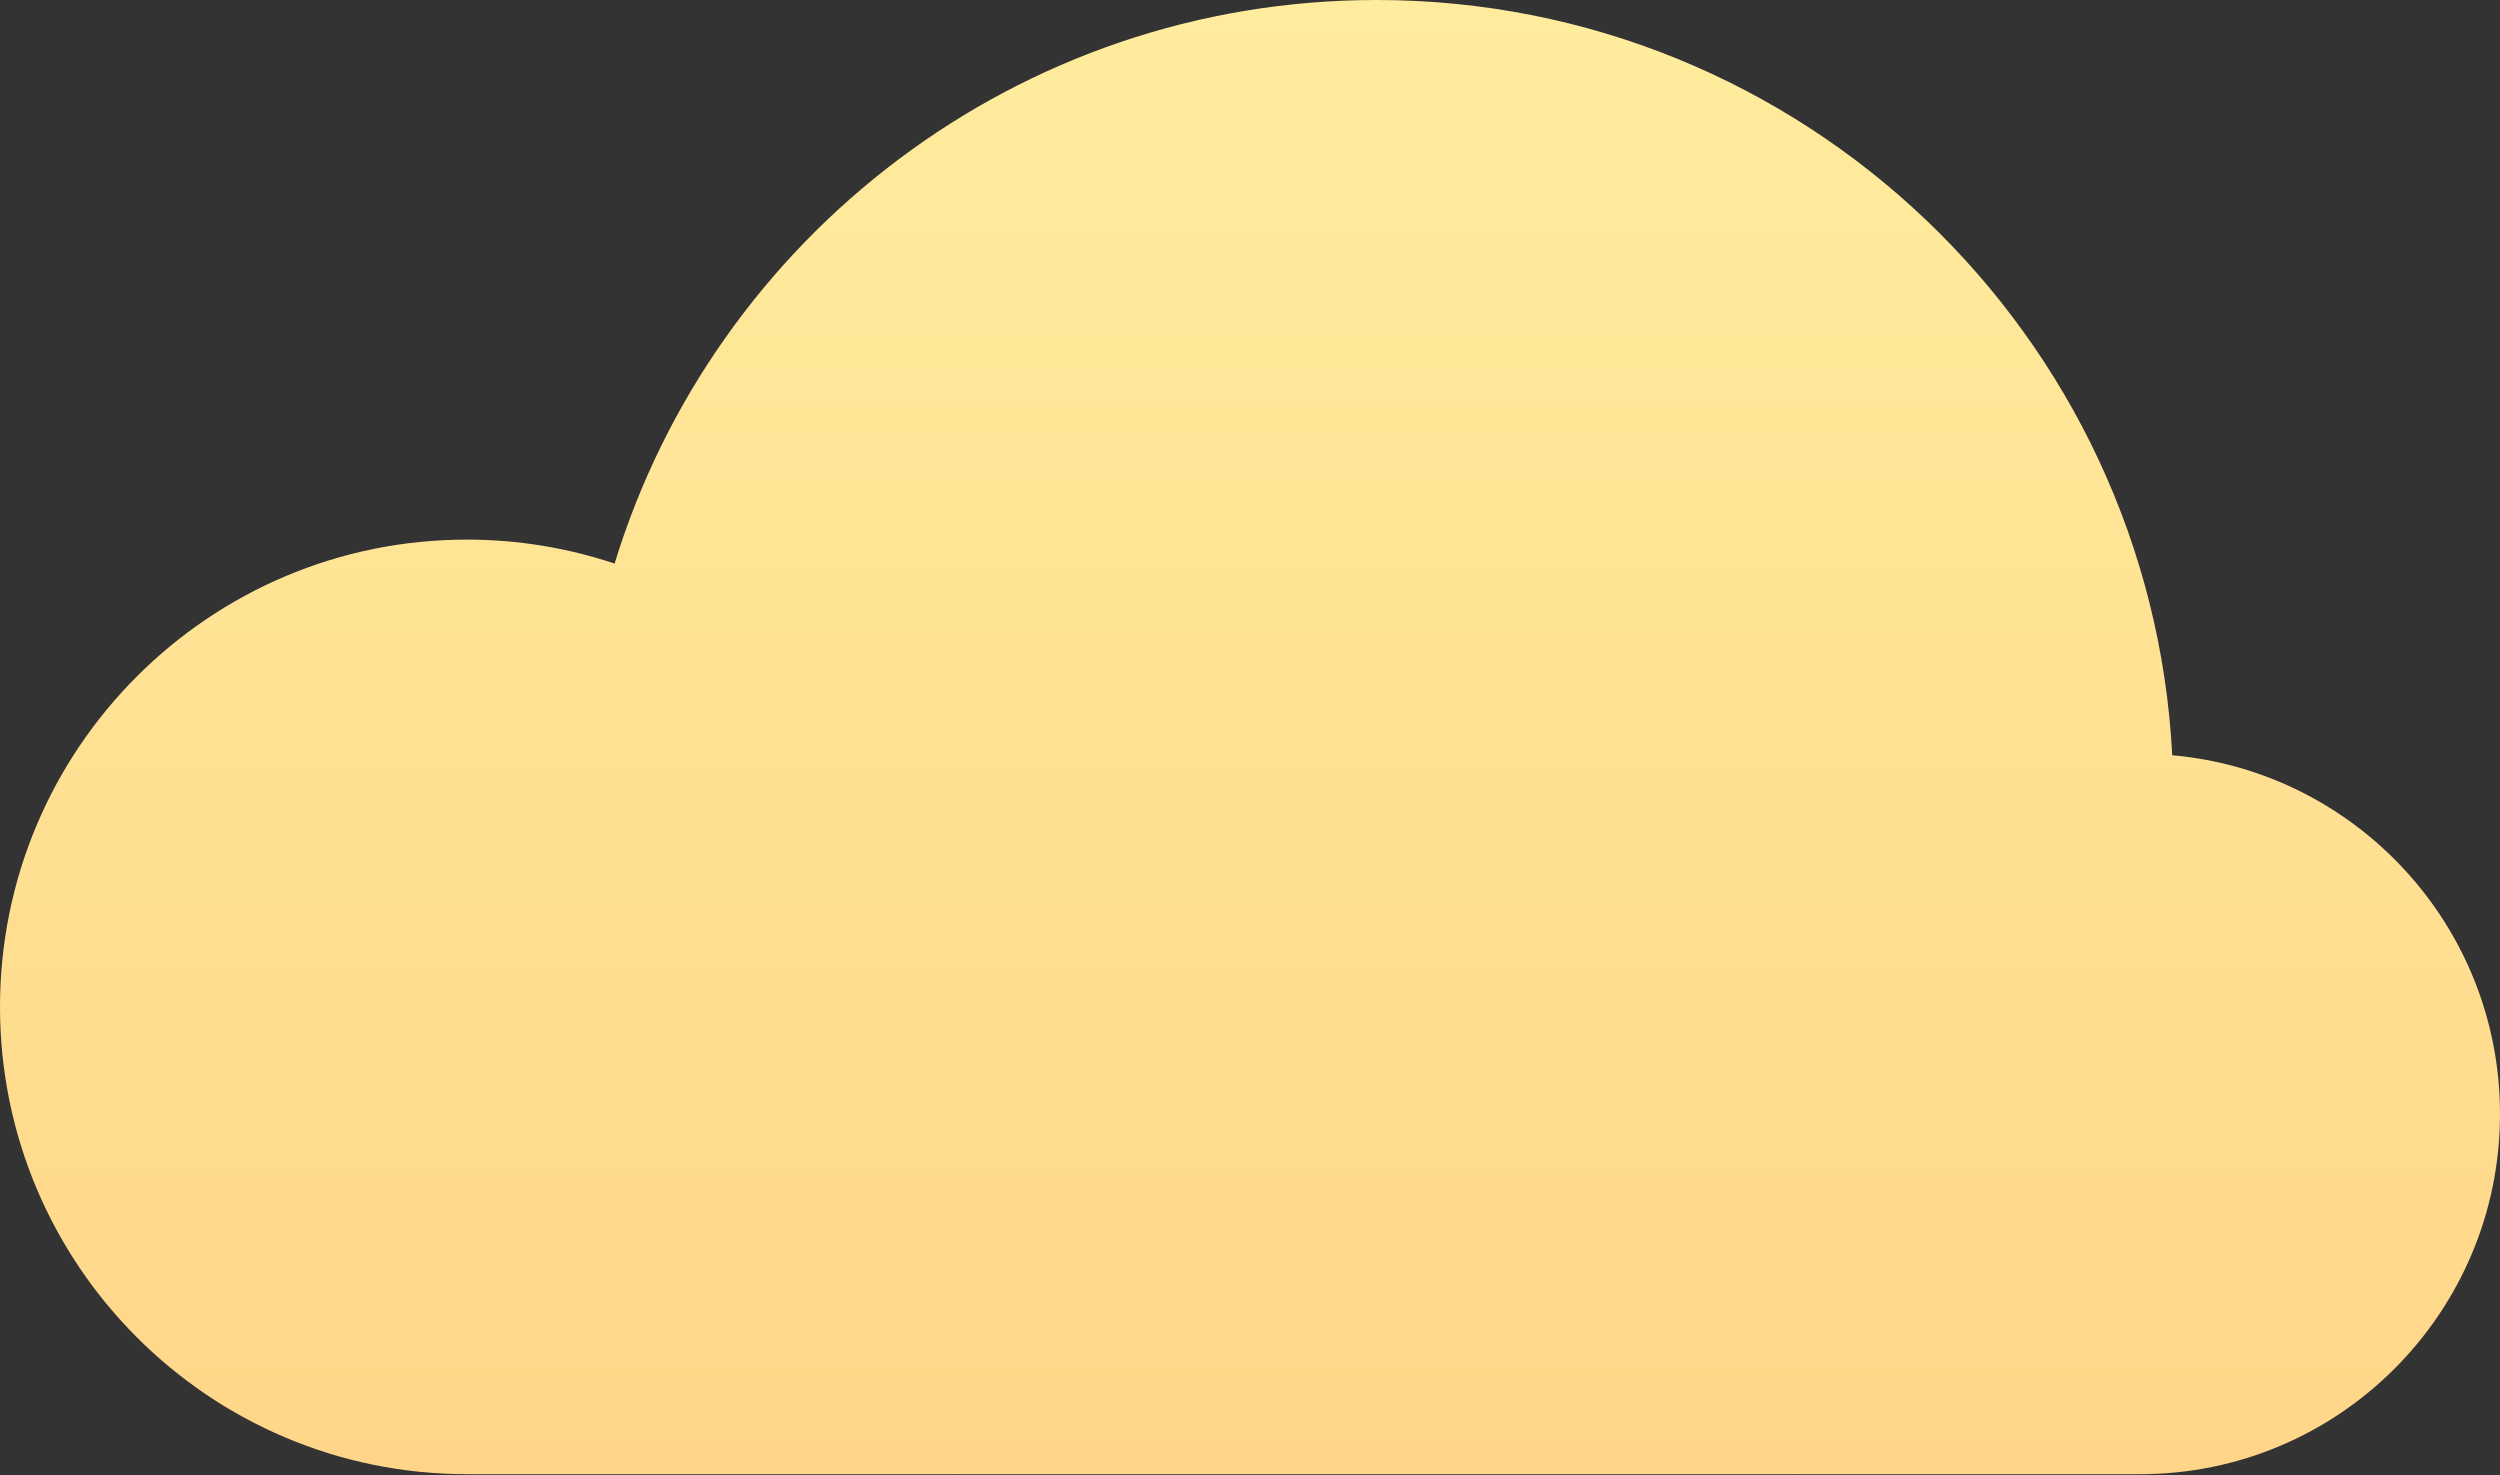
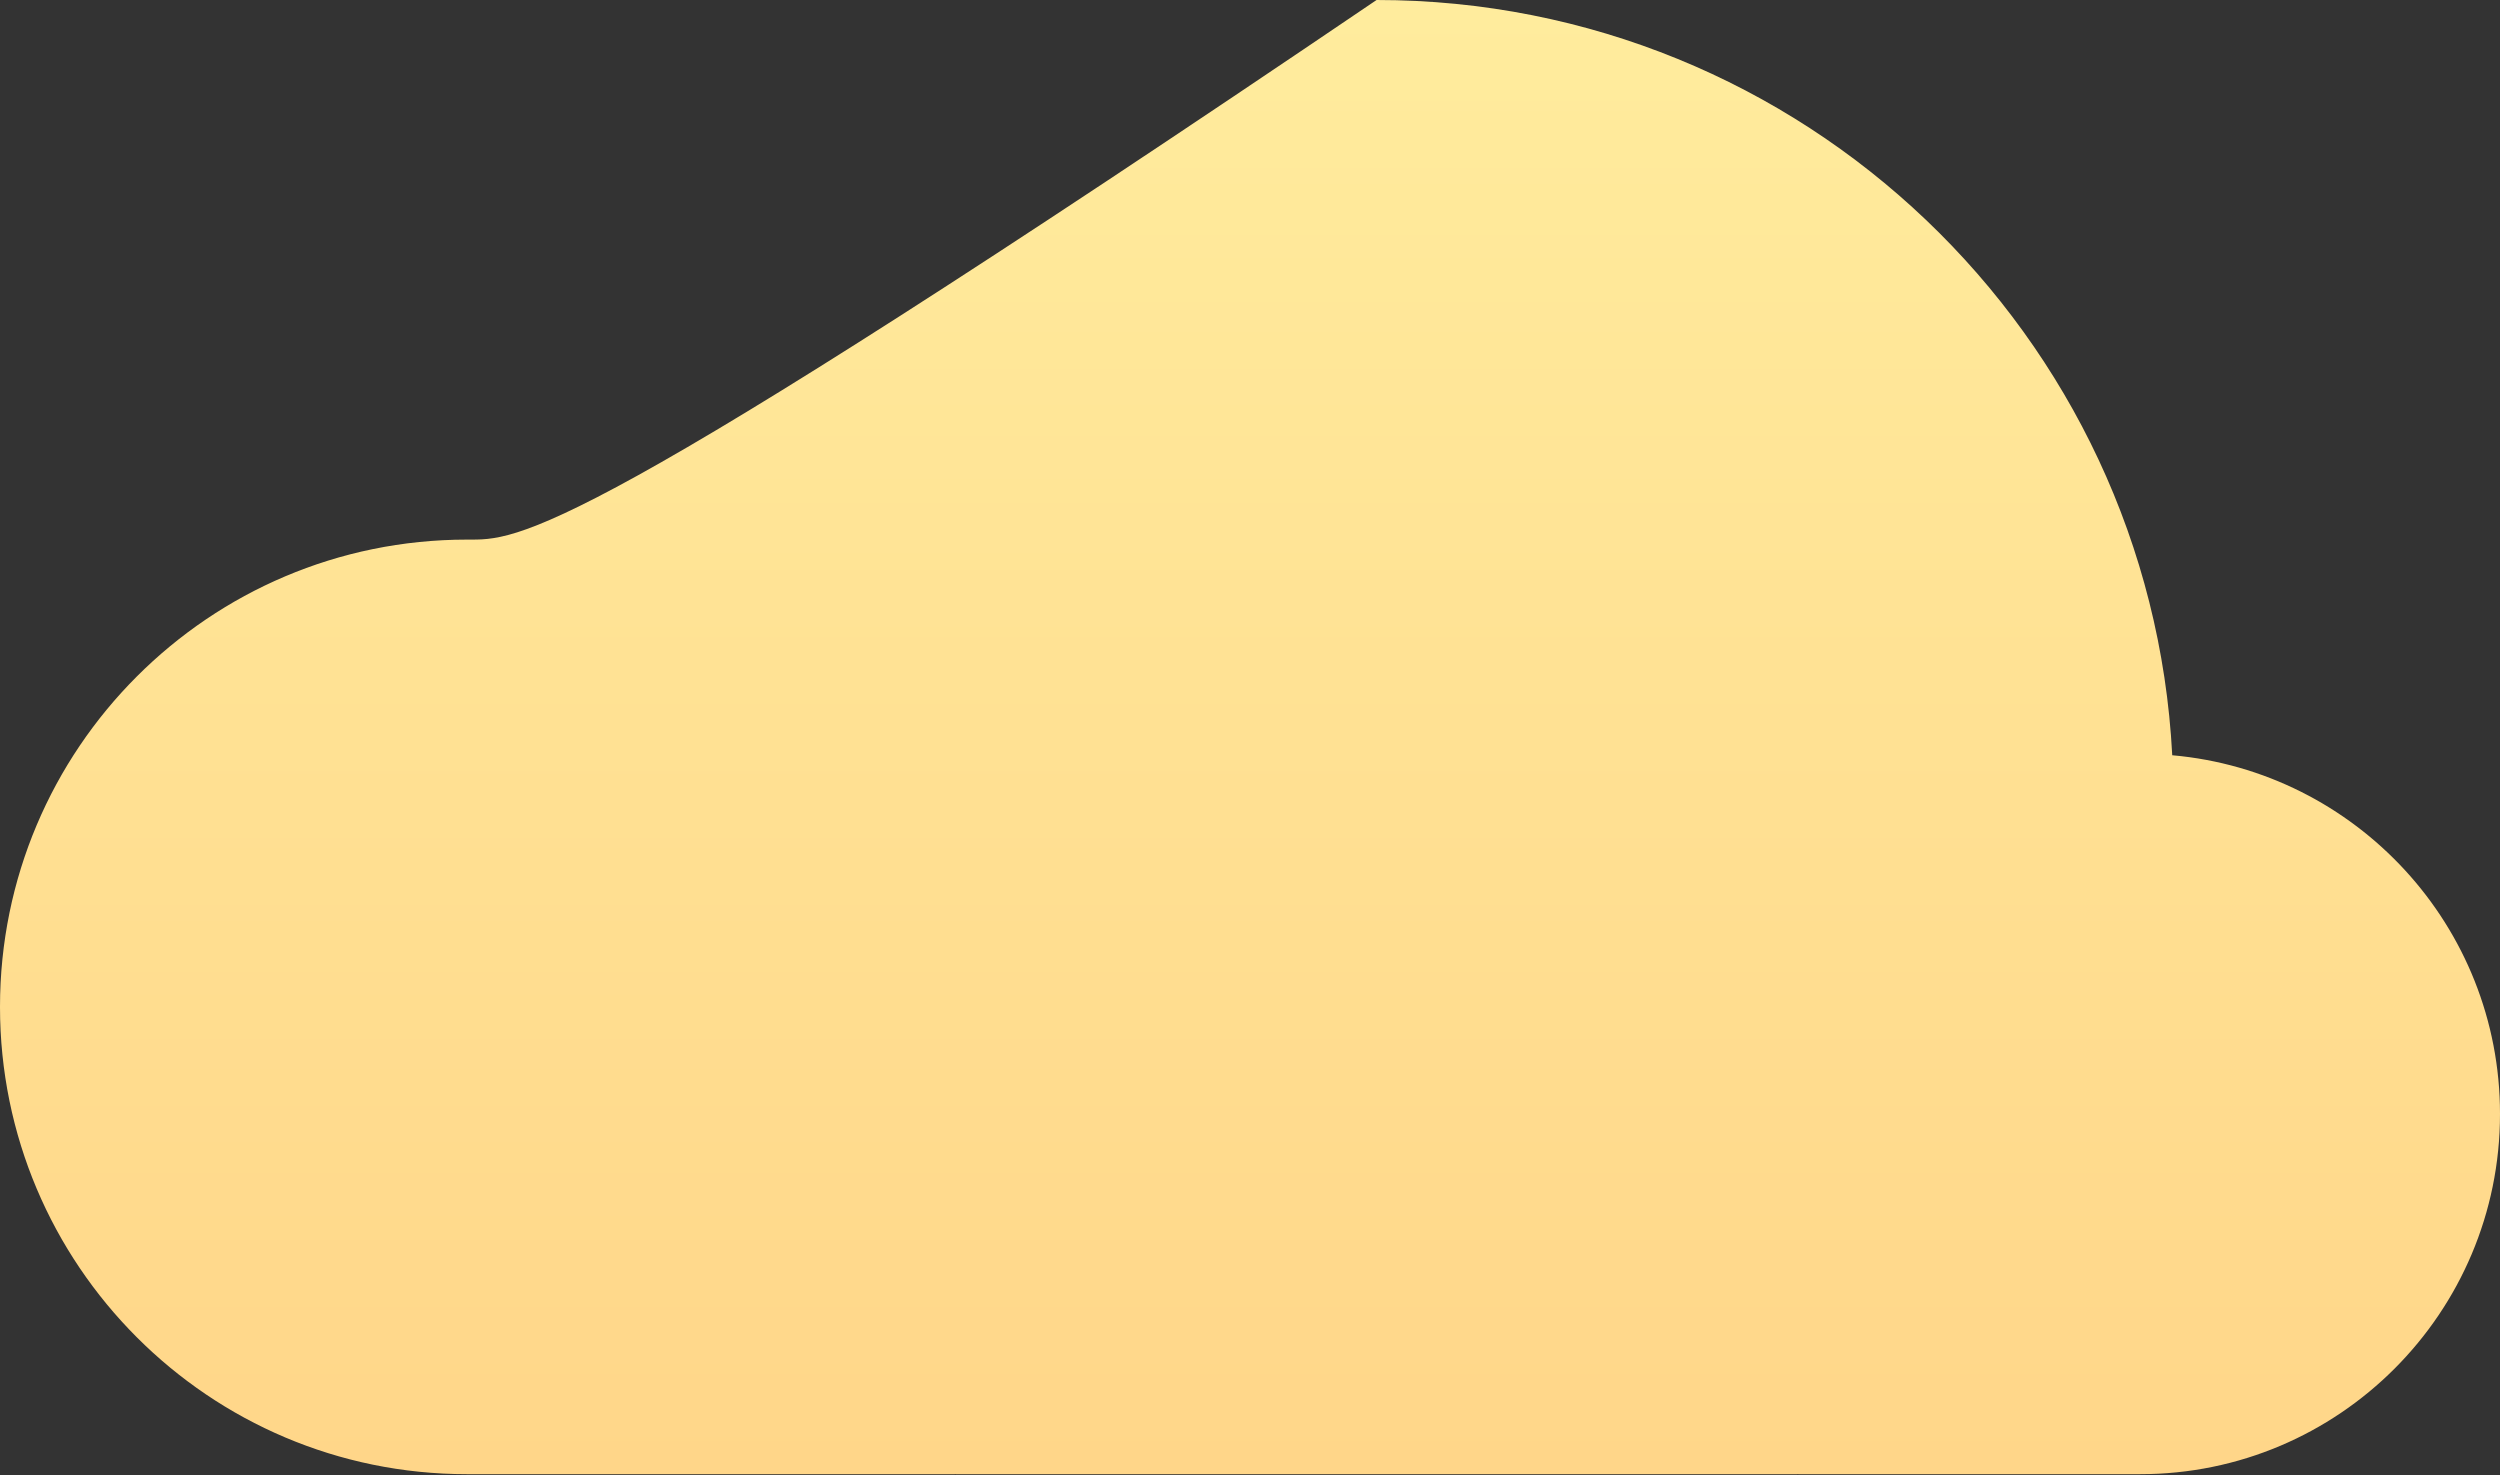
<svg xmlns="http://www.w3.org/2000/svg" width="610" height="360" viewBox="0 0 610 360" fill="none">
  <rect x="0" y="0" width="610" height="360" fill="#333333" stroke="none" />
-   <path fill-rule="evenodd" clip-rule="evenodd" d="M530.026 184.281C524.712 81.656 439.823 0 335.88 0C248.338 0 174.318 57.925 149.962 137.511C138.633 133.736 126.526 131.663 113.929 131.663C51.008 131.663 0 182.758 0 245.68C0 308.603 51.008 359.698 113.929 359.698H232.947C233.038 359.698 233.127 359.64 233.216 359.698H438.544C438.635 359.64 438.724 359.698 438.815 359.698H522.197C570.689 359.698 610 320.3 610 271.806C610 225.956 574.849 188.244 530.026 184.281Z" fill="url(#paint0_linear_1_8)" />
+   <path fill-rule="evenodd" clip-rule="evenodd" d="M530.026 184.281C524.712 81.656 439.823 0 335.88 0C138.633 133.736 126.526 131.663 113.929 131.663C51.008 131.663 0 182.758 0 245.68C0 308.603 51.008 359.698 113.929 359.698H232.947C233.038 359.698 233.127 359.64 233.216 359.698H438.544C438.635 359.64 438.724 359.698 438.815 359.698H522.197C570.689 359.698 610 320.3 610 271.806C610 225.956 574.849 188.244 530.026 184.281Z" fill="url(#paint0_linear_1_8)" />
  <defs>
    <linearGradient id="paint0_linear_1_8" x1="610" y1="359.698" x2="610" y2="0" gradientUnits="userSpaceOnUse">
      <stop stop-color="#FFD689" />
      <stop offset="1" stop-color="#FFEC9D" />
    </linearGradient>
  </defs>
</svg>